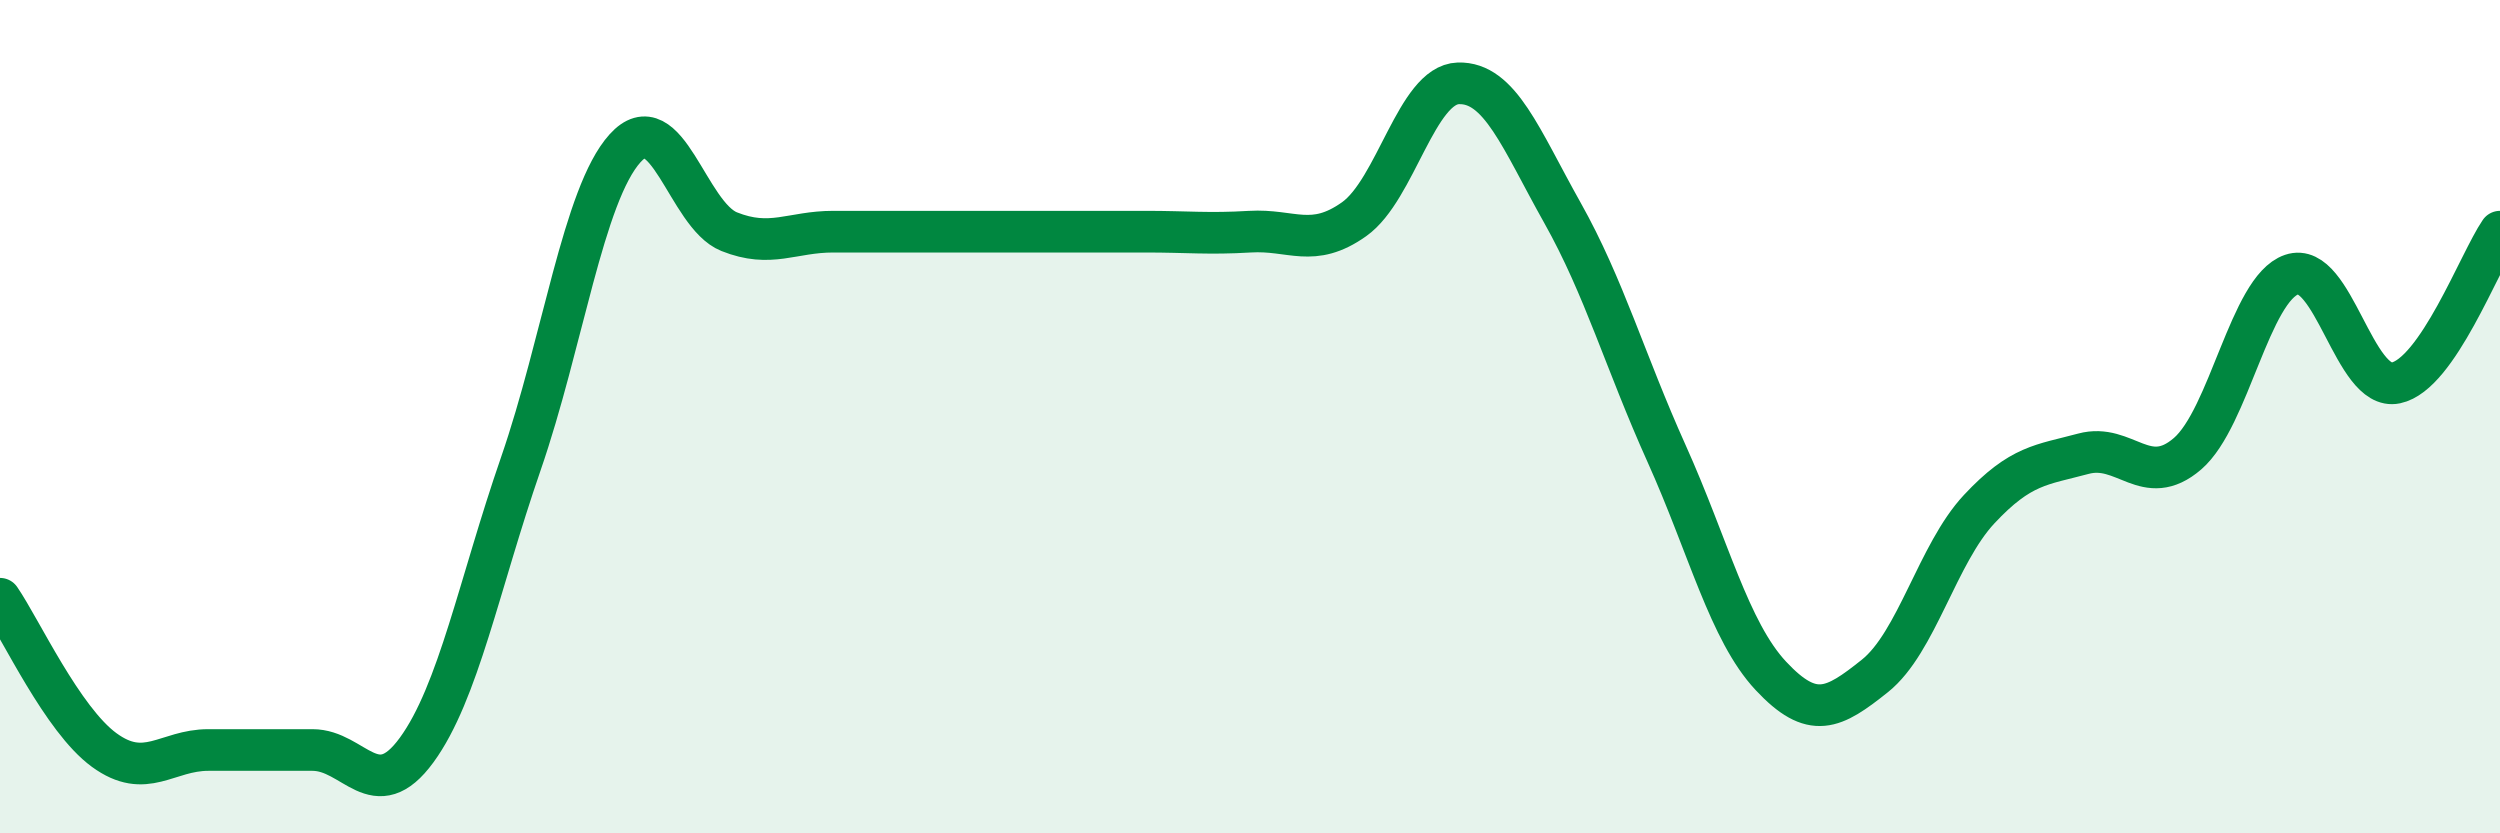
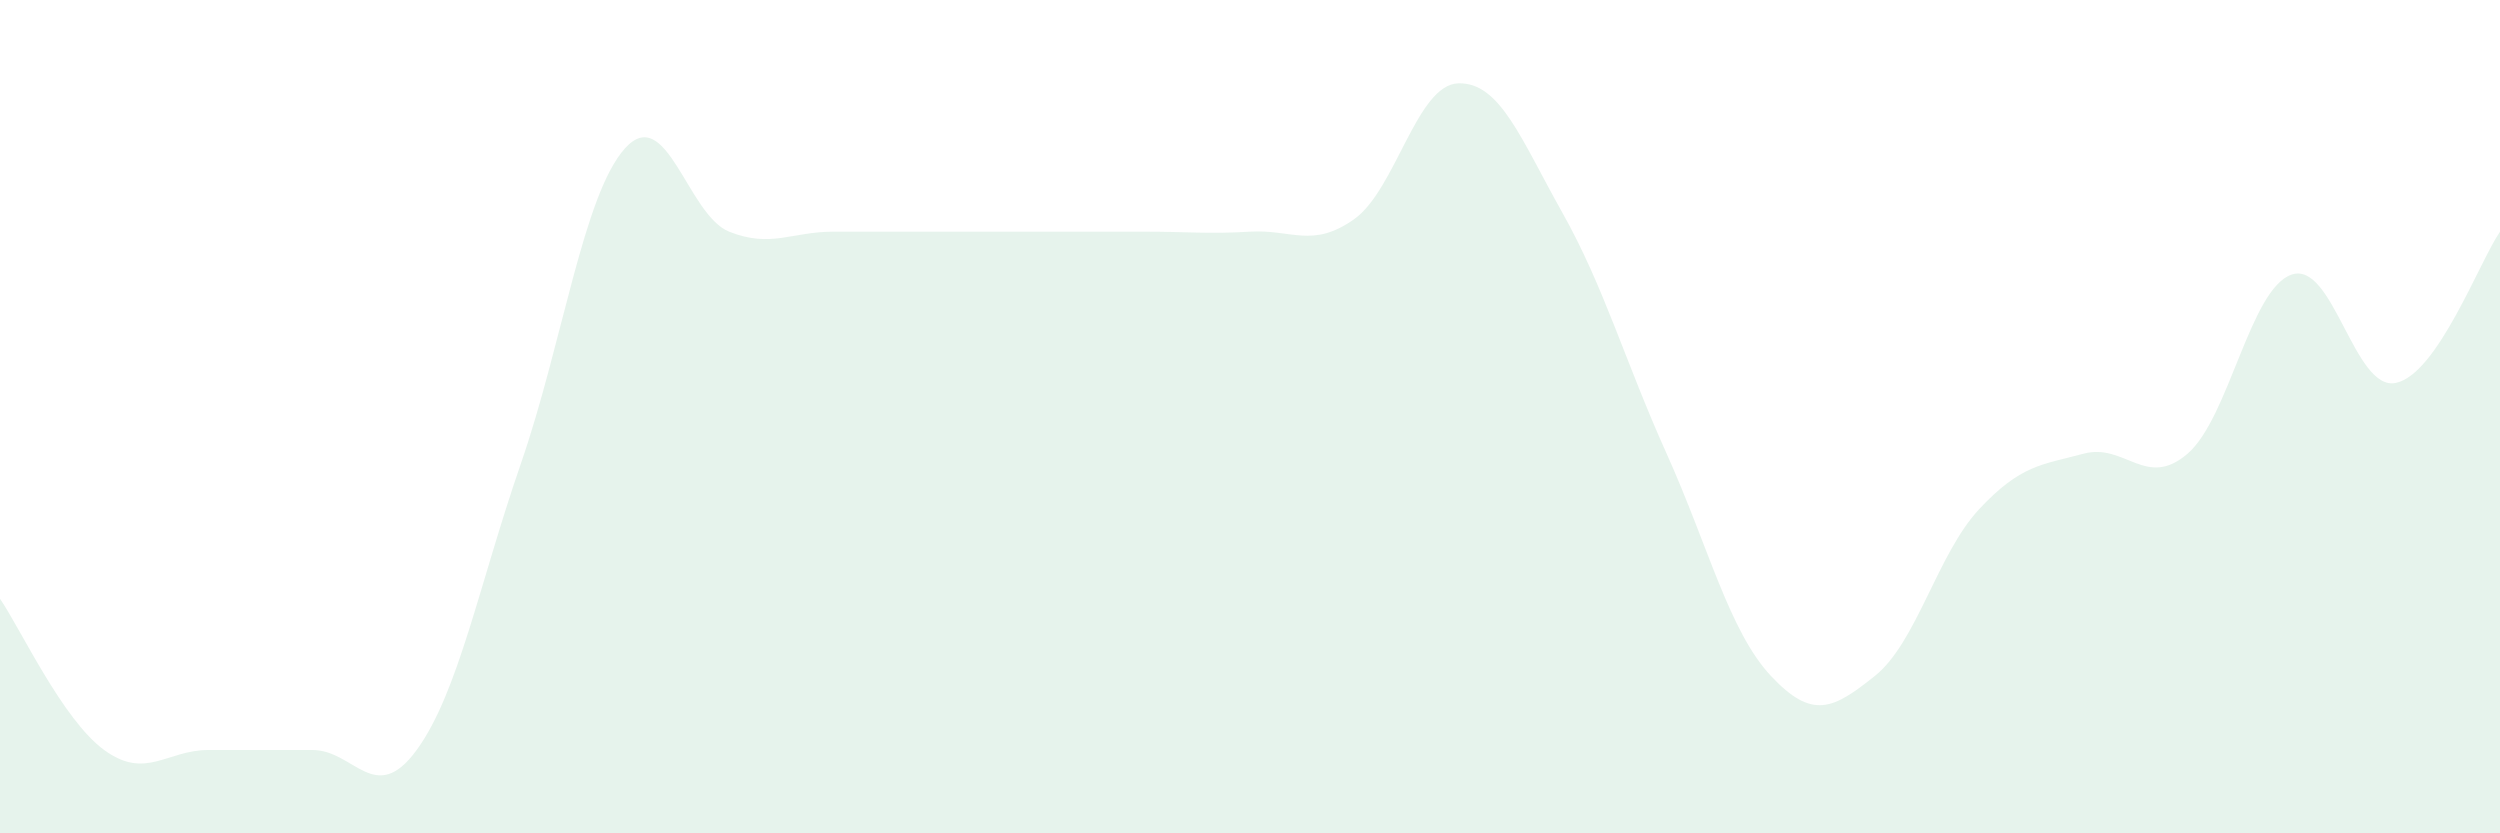
<svg xmlns="http://www.w3.org/2000/svg" width="60" height="20" viewBox="0 0 60 20">
  <path d="M 0,14.37 C 0.5,15.1 1.5,17.27 2.5,18 C 3.5,18.73 4,18 5,18 C 6,18 6.5,18 7.5,18 C 8.5,18 9,19.37 10,18 C 11,16.63 11.5,14.02 12.5,11.13 C 13.5,8.24 14,4.67 15,3.56 C 16,2.45 16.5,5.16 17.5,5.56 C 18.5,5.96 19,5.56 20,5.56 C 21,5.56 21.5,5.56 22.5,5.56 C 23.5,5.56 24,5.56 25,5.56 C 26,5.56 26.5,5.56 27.5,5.56 C 28.5,5.56 29,5.62 30,5.56 C 31,5.5 31.5,5.97 32.5,5.26 C 33.5,4.55 34,2.03 35,2 C 36,1.97 36.5,3.33 37.5,5.11 C 38.5,6.89 39,8.67 40,10.89 C 41,13.11 41.5,15.15 42.5,16.22 C 43.5,17.29 44,17.02 45,16.22 C 46,15.42 46.5,13.29 47.5,12.22 C 48.5,11.15 49,11.16 50,10.89 C 51,10.62 51.5,11.75 52.5,10.89 C 53.5,10.03 54,6.93 55,6.59 C 56,6.25 56.5,9.4 57.5,9.19 C 58.5,8.98 59.5,6.29 60,5.56L60 20L0 20Z" fill="#008740" opacity="0.1" stroke-linecap="round" stroke-linejoin="round" />
-   <path d="M 0,14.37 C 0.5,15.1 1.5,17.27 2.5,18 C 3.5,18.73 4,18 5,18 C 6,18 6.5,18 7.5,18 C 8.5,18 9,19.37 10,18 C 11,16.63 11.5,14.02 12.5,11.13 C 13.5,8.24 14,4.67 15,3.56 C 16,2.45 16.5,5.16 17.5,5.56 C 18.5,5.96 19,5.56 20,5.56 C 21,5.56 21.5,5.56 22.5,5.56 C 23.5,5.56 24,5.56 25,5.56 C 26,5.56 26.5,5.56 27.5,5.56 C 28.5,5.56 29,5.62 30,5.56 C 31,5.5 31.5,5.97 32.5,5.26 C 33.5,4.55 34,2.03 35,2 C 36,1.97 36.5,3.33 37.5,5.11 C 38.5,6.89 39,8.67 40,10.89 C 41,13.11 41.5,15.15 42.5,16.22 C 43.5,17.29 44,17.02 45,16.22 C 46,15.42 46.5,13.29 47.5,12.22 C 48.5,11.15 49,11.16 50,10.89 C 51,10.62 51.5,11.75 52.5,10.89 C 53.5,10.03 54,6.93 55,6.59 C 56,6.25 56.5,9.4 57.5,9.19 C 58.5,8.98 59.5,6.29 60,5.56" stroke="#008740" stroke-width="1" fill="none" stroke-linecap="round" stroke-linejoin="round" />
</svg>